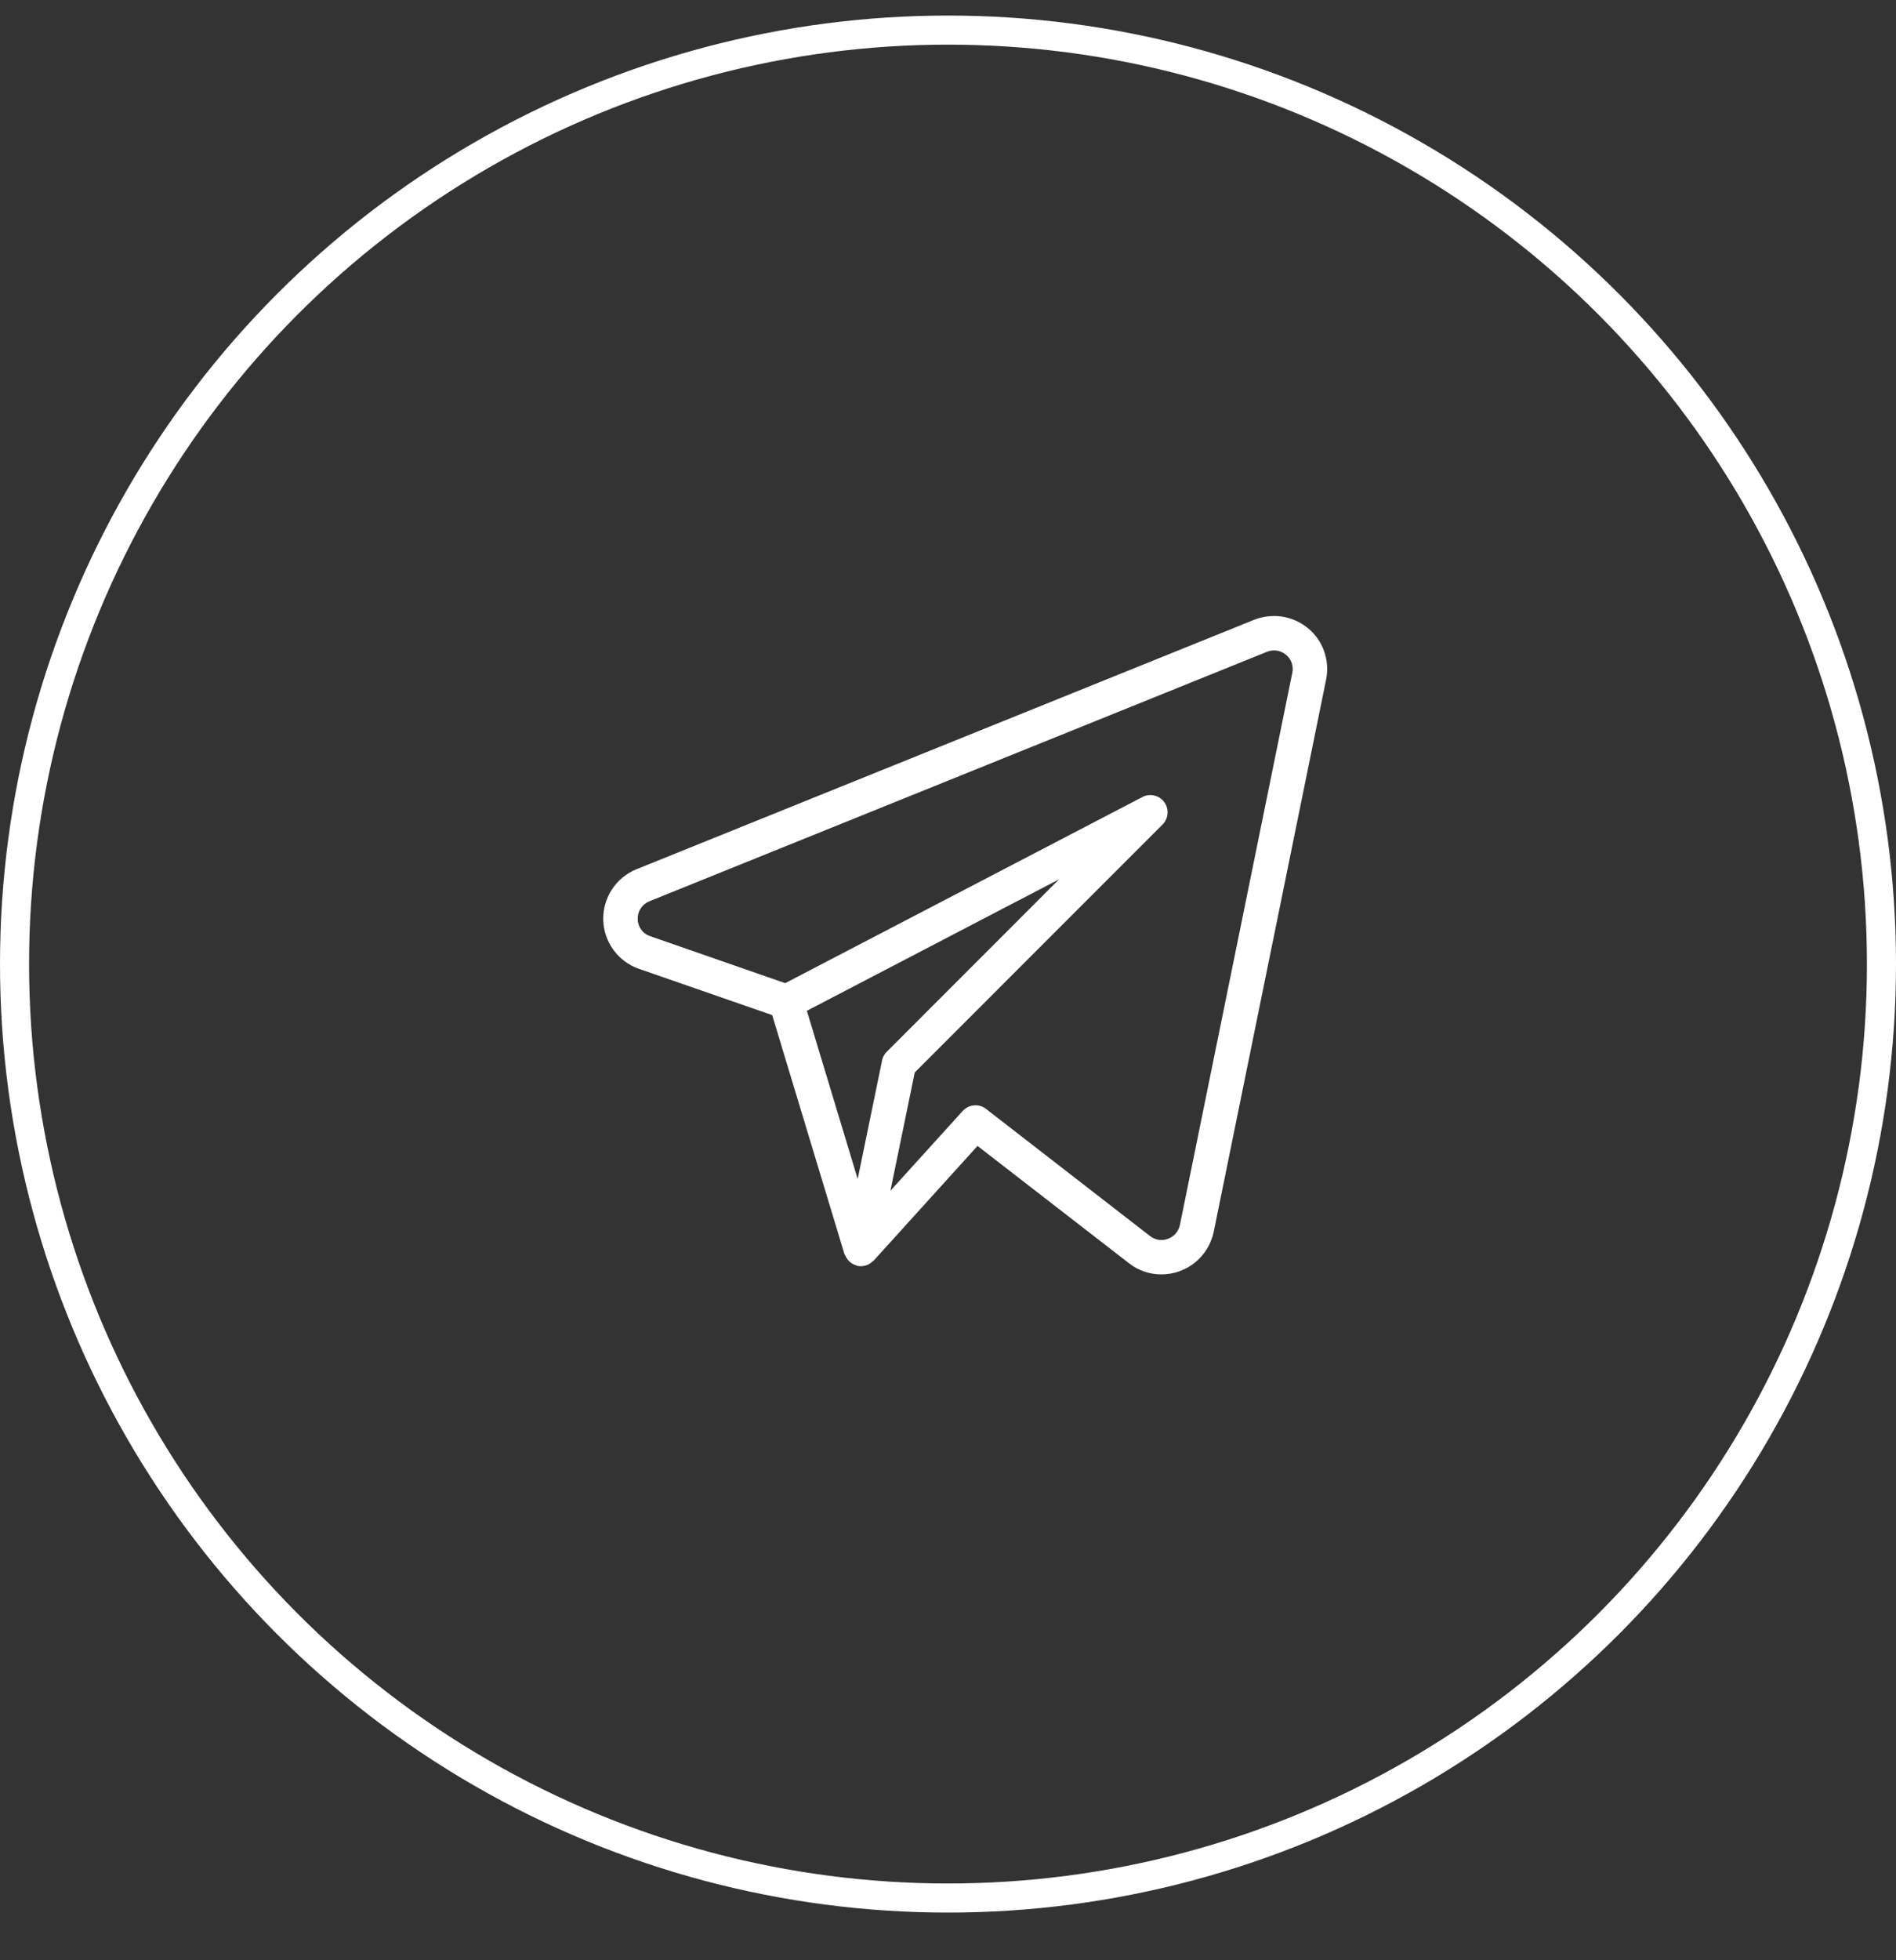
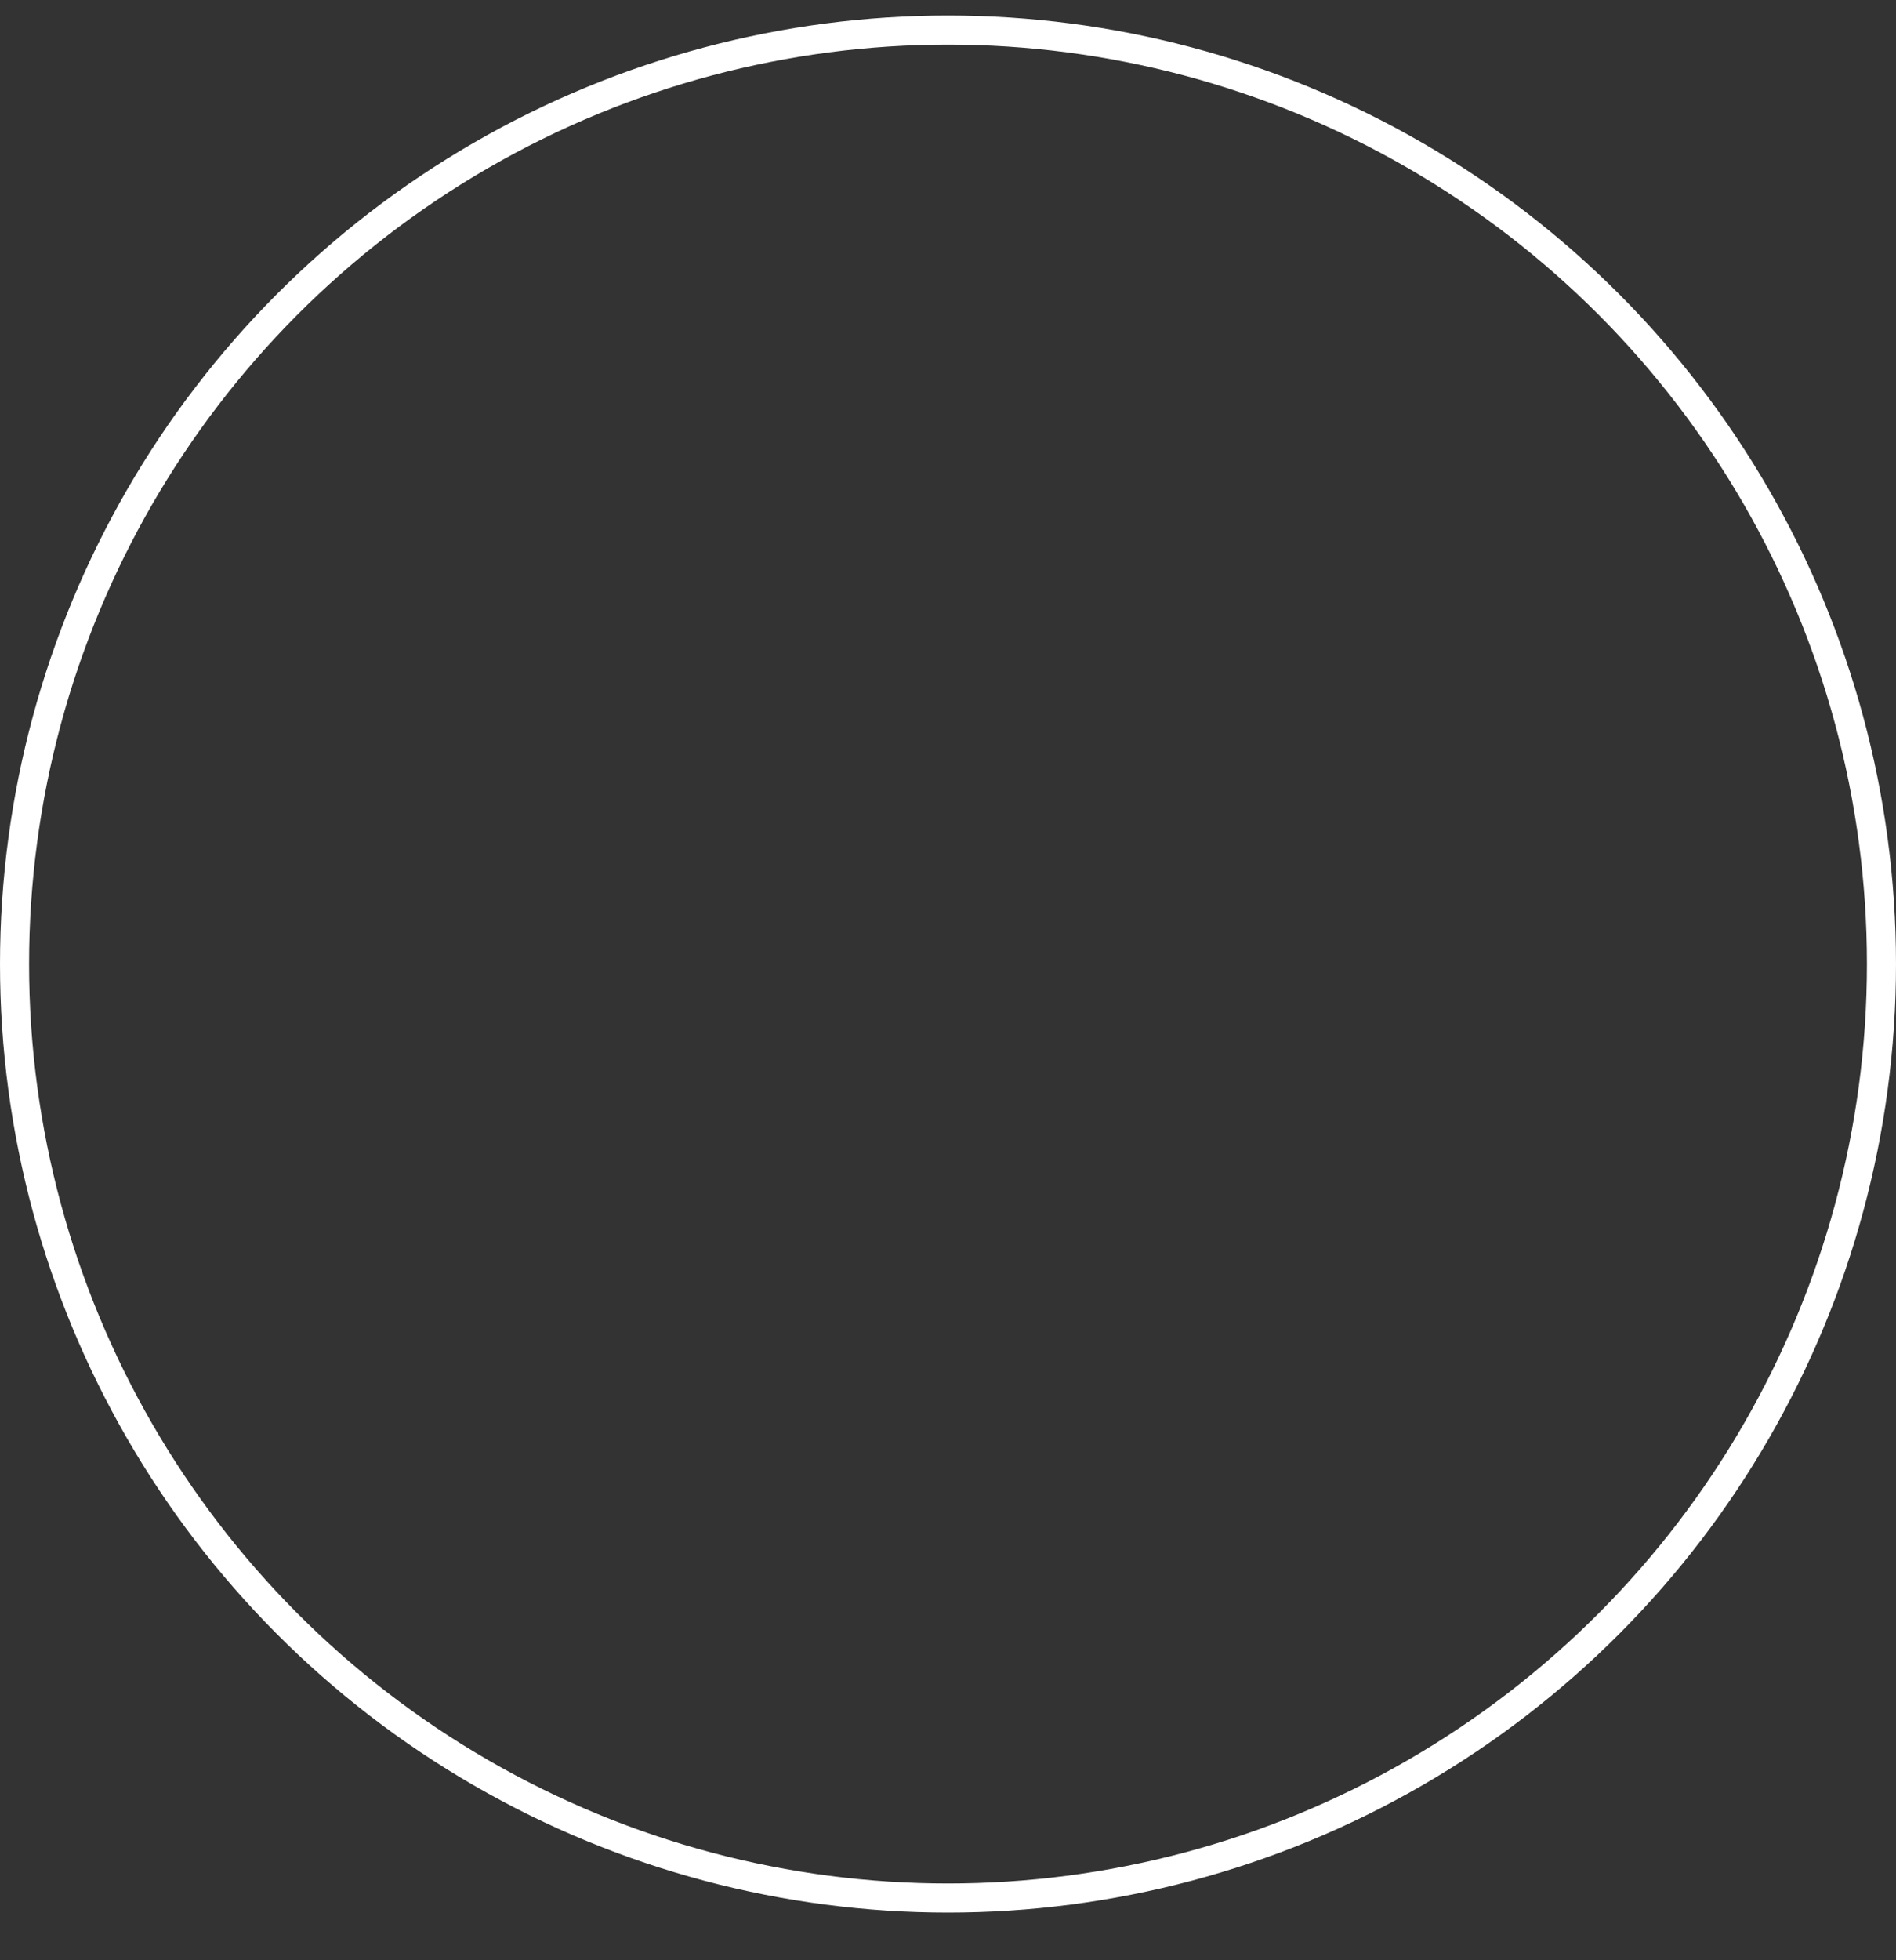
<svg xmlns="http://www.w3.org/2000/svg" width="30" height="31" viewBox="0 0 30 31" fill="none">
  <rect x="0" y="0" width="30" height="31" fill="#333333" stroke="none" />
-   <path d="M20.697 9.936C20.579 9.838 20.438 9.775 20.287 9.751C20.136 9.728 19.981 9.746 19.84 9.803L10.067 13.748C9.909 13.813 9.774 13.925 9.681 14.068C9.588 14.211 9.541 14.379 9.545 14.549C9.55 14.72 9.606 14.885 9.707 15.023C9.808 15.161 9.948 15.265 10.109 15.321L12.218 16.053L13.361 19.831C13.363 19.839 13.37 19.844 13.373 19.851C13.385 19.881 13.402 19.909 13.424 19.933C13.457 19.97 13.5 19.997 13.547 20.011C13.553 20.013 13.556 20.018 13.562 20.019H13.565L13.567 20.019C13.609 20.028 13.653 20.026 13.694 20.013C13.698 20.012 13.703 20.012 13.708 20.01C13.747 19.996 13.783 19.973 13.812 19.943C13.815 19.94 13.82 19.939 13.824 19.936L15.467 18.122L17.866 19.979C18.011 20.093 18.191 20.154 18.376 20.154C18.776 20.154 19.121 19.874 19.204 19.483L20.983 10.746C21.013 10.598 21.002 10.444 20.952 10.301C20.902 10.158 20.814 10.032 20.697 9.935V9.936ZM13.957 16.77L13.571 18.645L12.767 15.985L16.757 13.906L14.031 16.633C13.993 16.67 13.967 16.718 13.957 16.77ZM18.669 19.373C18.659 19.423 18.636 19.469 18.603 19.507C18.57 19.545 18.527 19.574 18.48 19.591C18.433 19.609 18.383 19.614 18.334 19.607C18.285 19.599 18.238 19.579 18.199 19.549L15.601 17.536C15.547 17.494 15.479 17.474 15.411 17.481C15.342 17.487 15.279 17.518 15.233 17.569L14.089 18.83L14.474 16.96L18.395 13.039C18.441 12.992 18.469 12.931 18.474 12.867C18.479 12.802 18.46 12.737 18.422 12.685C18.384 12.632 18.328 12.595 18.264 12.581C18.201 12.566 18.134 12.574 18.077 12.604L12.424 15.548L10.288 14.805C10.231 14.787 10.181 14.751 10.146 14.703C10.111 14.655 10.091 14.597 10.091 14.537C10.088 14.477 10.104 14.417 10.137 14.367C10.169 14.316 10.217 14.277 10.273 14.254L20.044 10.309C20.094 10.288 20.149 10.281 20.203 10.289C20.257 10.297 20.307 10.321 20.349 10.356C20.39 10.389 20.421 10.433 20.438 10.483C20.456 10.533 20.459 10.587 20.448 10.639L18.669 19.374V19.373Z" fill="white" />
  <circle cx="15" cy="15.246" r="14.77" stroke="white" stroke-width="0.46" />
</svg>